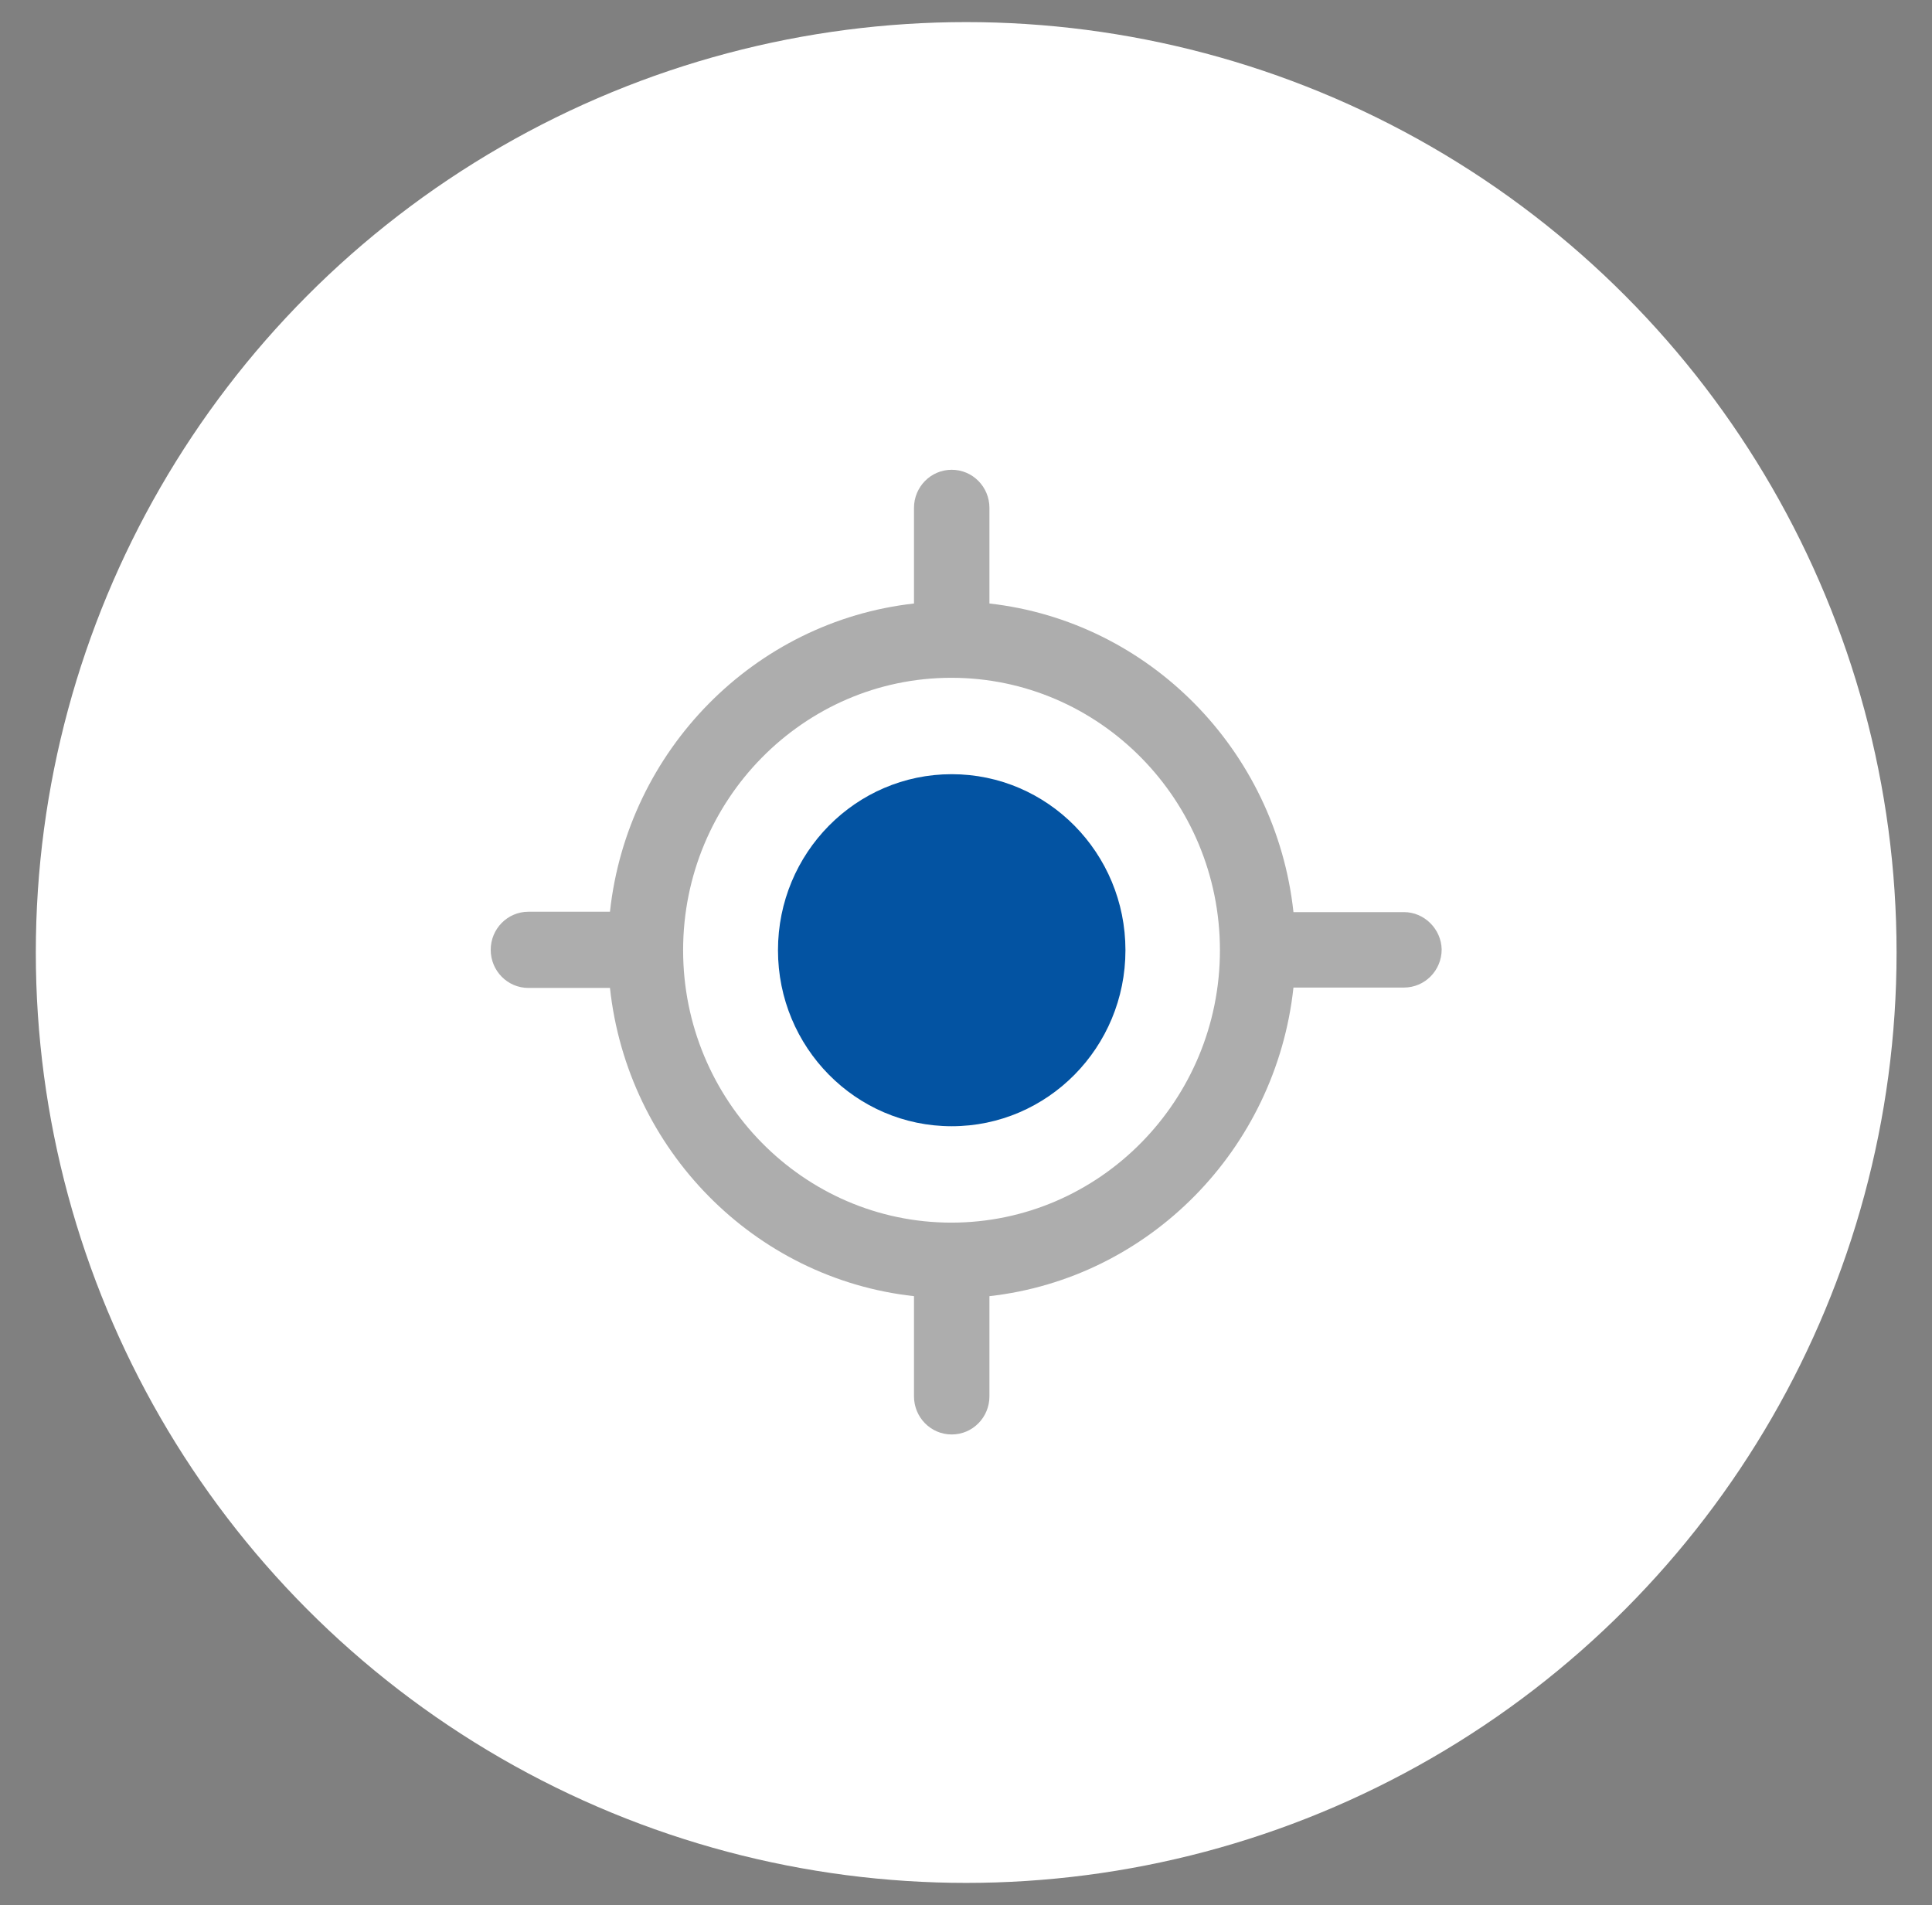
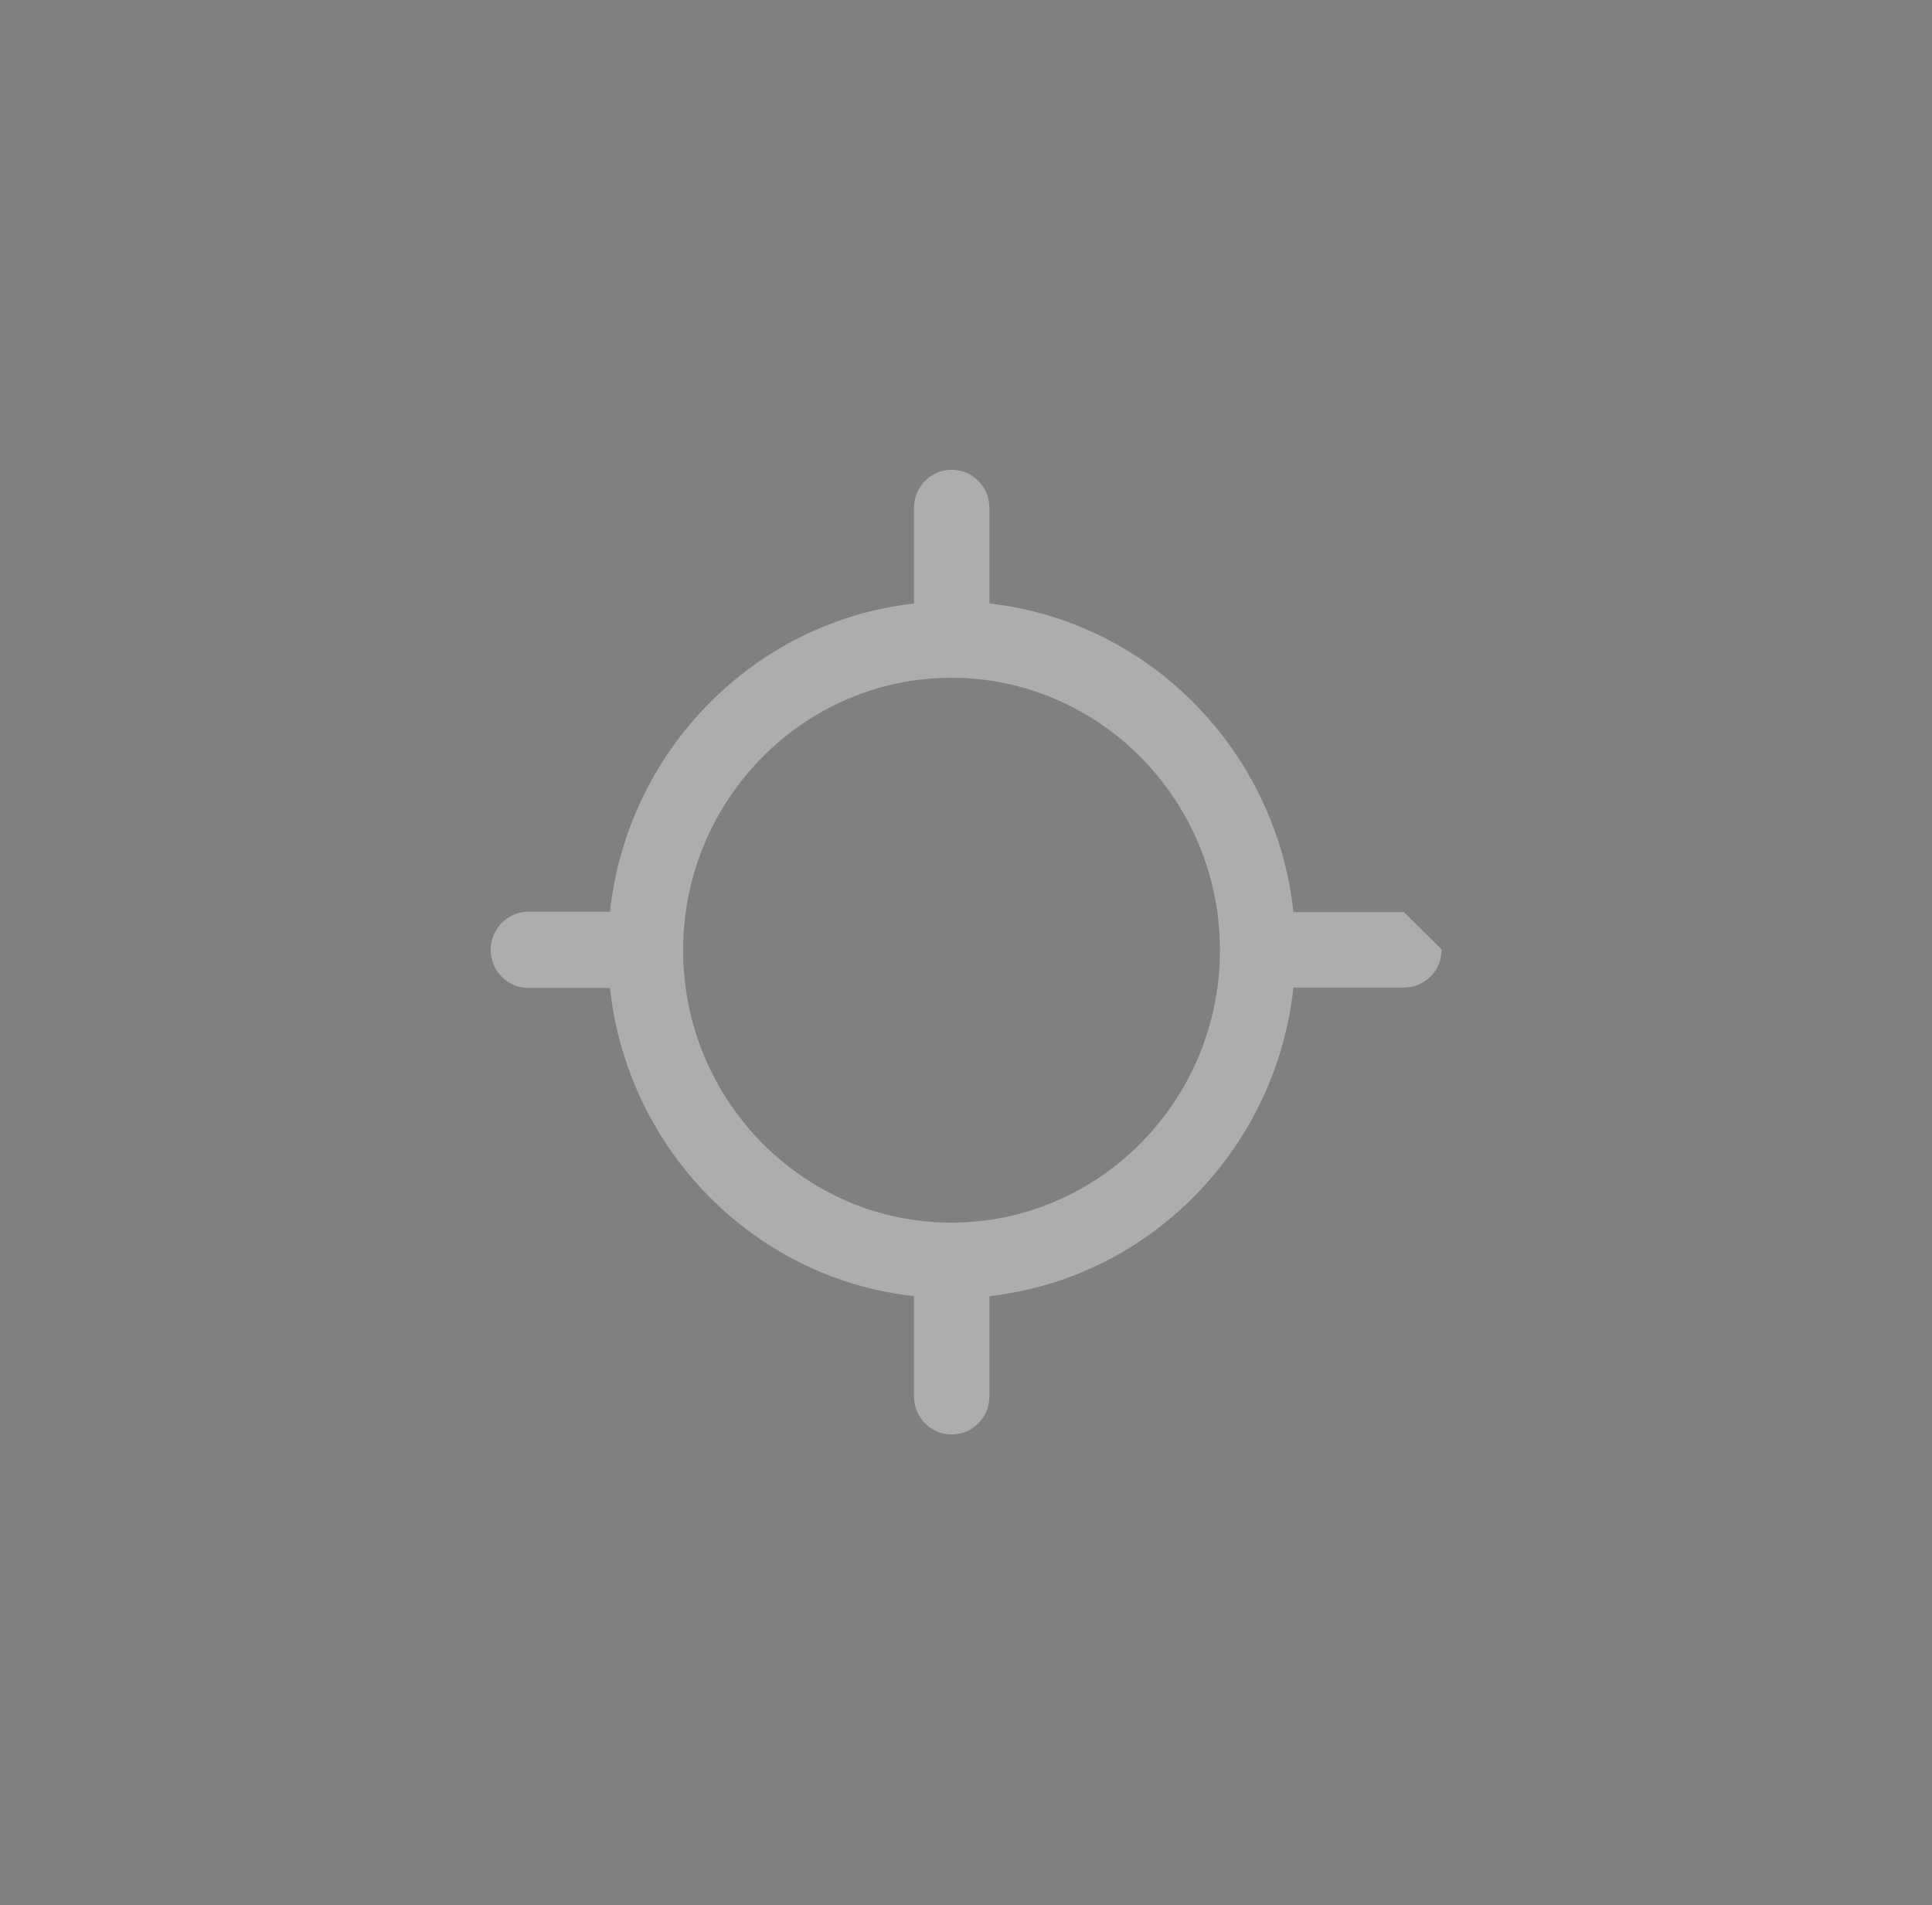
<svg xmlns="http://www.w3.org/2000/svg" version="1.1" id="Layer_1" x="0px" y="0px" viewBox="0 0 50.71 50" style="enable-background:new 0 0 50.71 50;" xml:space="preserve">
  <rect x="0" y="0" width="50.71" height="50" fill="#808080" stroke="none" />
  <style type="text/css">
	.st0{fill:#FFFFFF;}
	.st1{fill:#ADADAD;}
	.st2{fill:#0353A2;}
</style>
  <g>
-     <circle class="st0" cx="25.36" cy="25" r="24.42" />
    <g>
-       <path class="st1" d="M36.85,23.94h-2.86c-0.01,0-0.02,0-0.04,0c-0.46-4.25-3.79-7.63-7.98-8.1v-2.51c0-0.55-0.44-1-0.99-1    c-0.55,0-0.99,0.45-0.99,1v2.51c-4.19,0.47-7.52,3.85-7.98,8.09h-2.14c-0.55,0-0.99,0.45-0.99,1c0,0.55,0.44,1,0.99,1h2.14    c0.46,4.25,3.79,7.63,7.98,8.09v2.63c0,0.55,0.44,1,0.99,1c0.55,0,0.99-0.45,0.99-1v-2.63c4.19-0.47,7.52-3.85,7.98-8.1    c0.01,0,0.02,0,0.04,0h2.86c0.55,0,0.99-0.45,0.99-1C37.83,24.39,37.39,23.94,36.85,23.94z M32.02,24.94    c0,3.94-3.16,7.15-7.05,7.15c0,0,0,0,0,0c-3.88,0-7.04-3.21-7.04-7.15v0c0-3.94,3.16-7.15,7.04-7.15c0,0,0,0,0,0    C28.86,17.79,32.02,21,32.02,24.94L32.02,24.94z" />
-       <ellipse class="st2" cx="24.98" cy="24.94" rx="4.56" ry="4.62" />
+       <path class="st1" d="M36.85,23.94h-2.86c-0.01,0-0.02,0-0.04,0c-0.46-4.25-3.79-7.63-7.98-8.1v-2.51c0-0.55-0.44-1-0.99-1    c-0.55,0-0.99,0.45-0.99,1v2.51c-4.19,0.47-7.52,3.85-7.98,8.09h-2.14c-0.55,0-0.99,0.45-0.99,1c0,0.55,0.44,1,0.99,1h2.14    c0.46,4.25,3.79,7.63,7.98,8.09v2.63c0,0.55,0.44,1,0.99,1c0.55,0,0.99-0.45,0.99-1v-2.63c4.19-0.47,7.52-3.85,7.98-8.1    c0.01,0,0.02,0,0.04,0h2.86c0.55,0,0.99-0.45,0.99-1z M32.02,24.94    c0,3.94-3.16,7.15-7.05,7.15c0,0,0,0,0,0c-3.88,0-7.04-3.21-7.04-7.15v0c0-3.94,3.16-7.15,7.04-7.15c0,0,0,0,0,0    C28.86,17.79,32.02,21,32.02,24.94L32.02,24.94z" />
    </g>
  </g>
</svg>